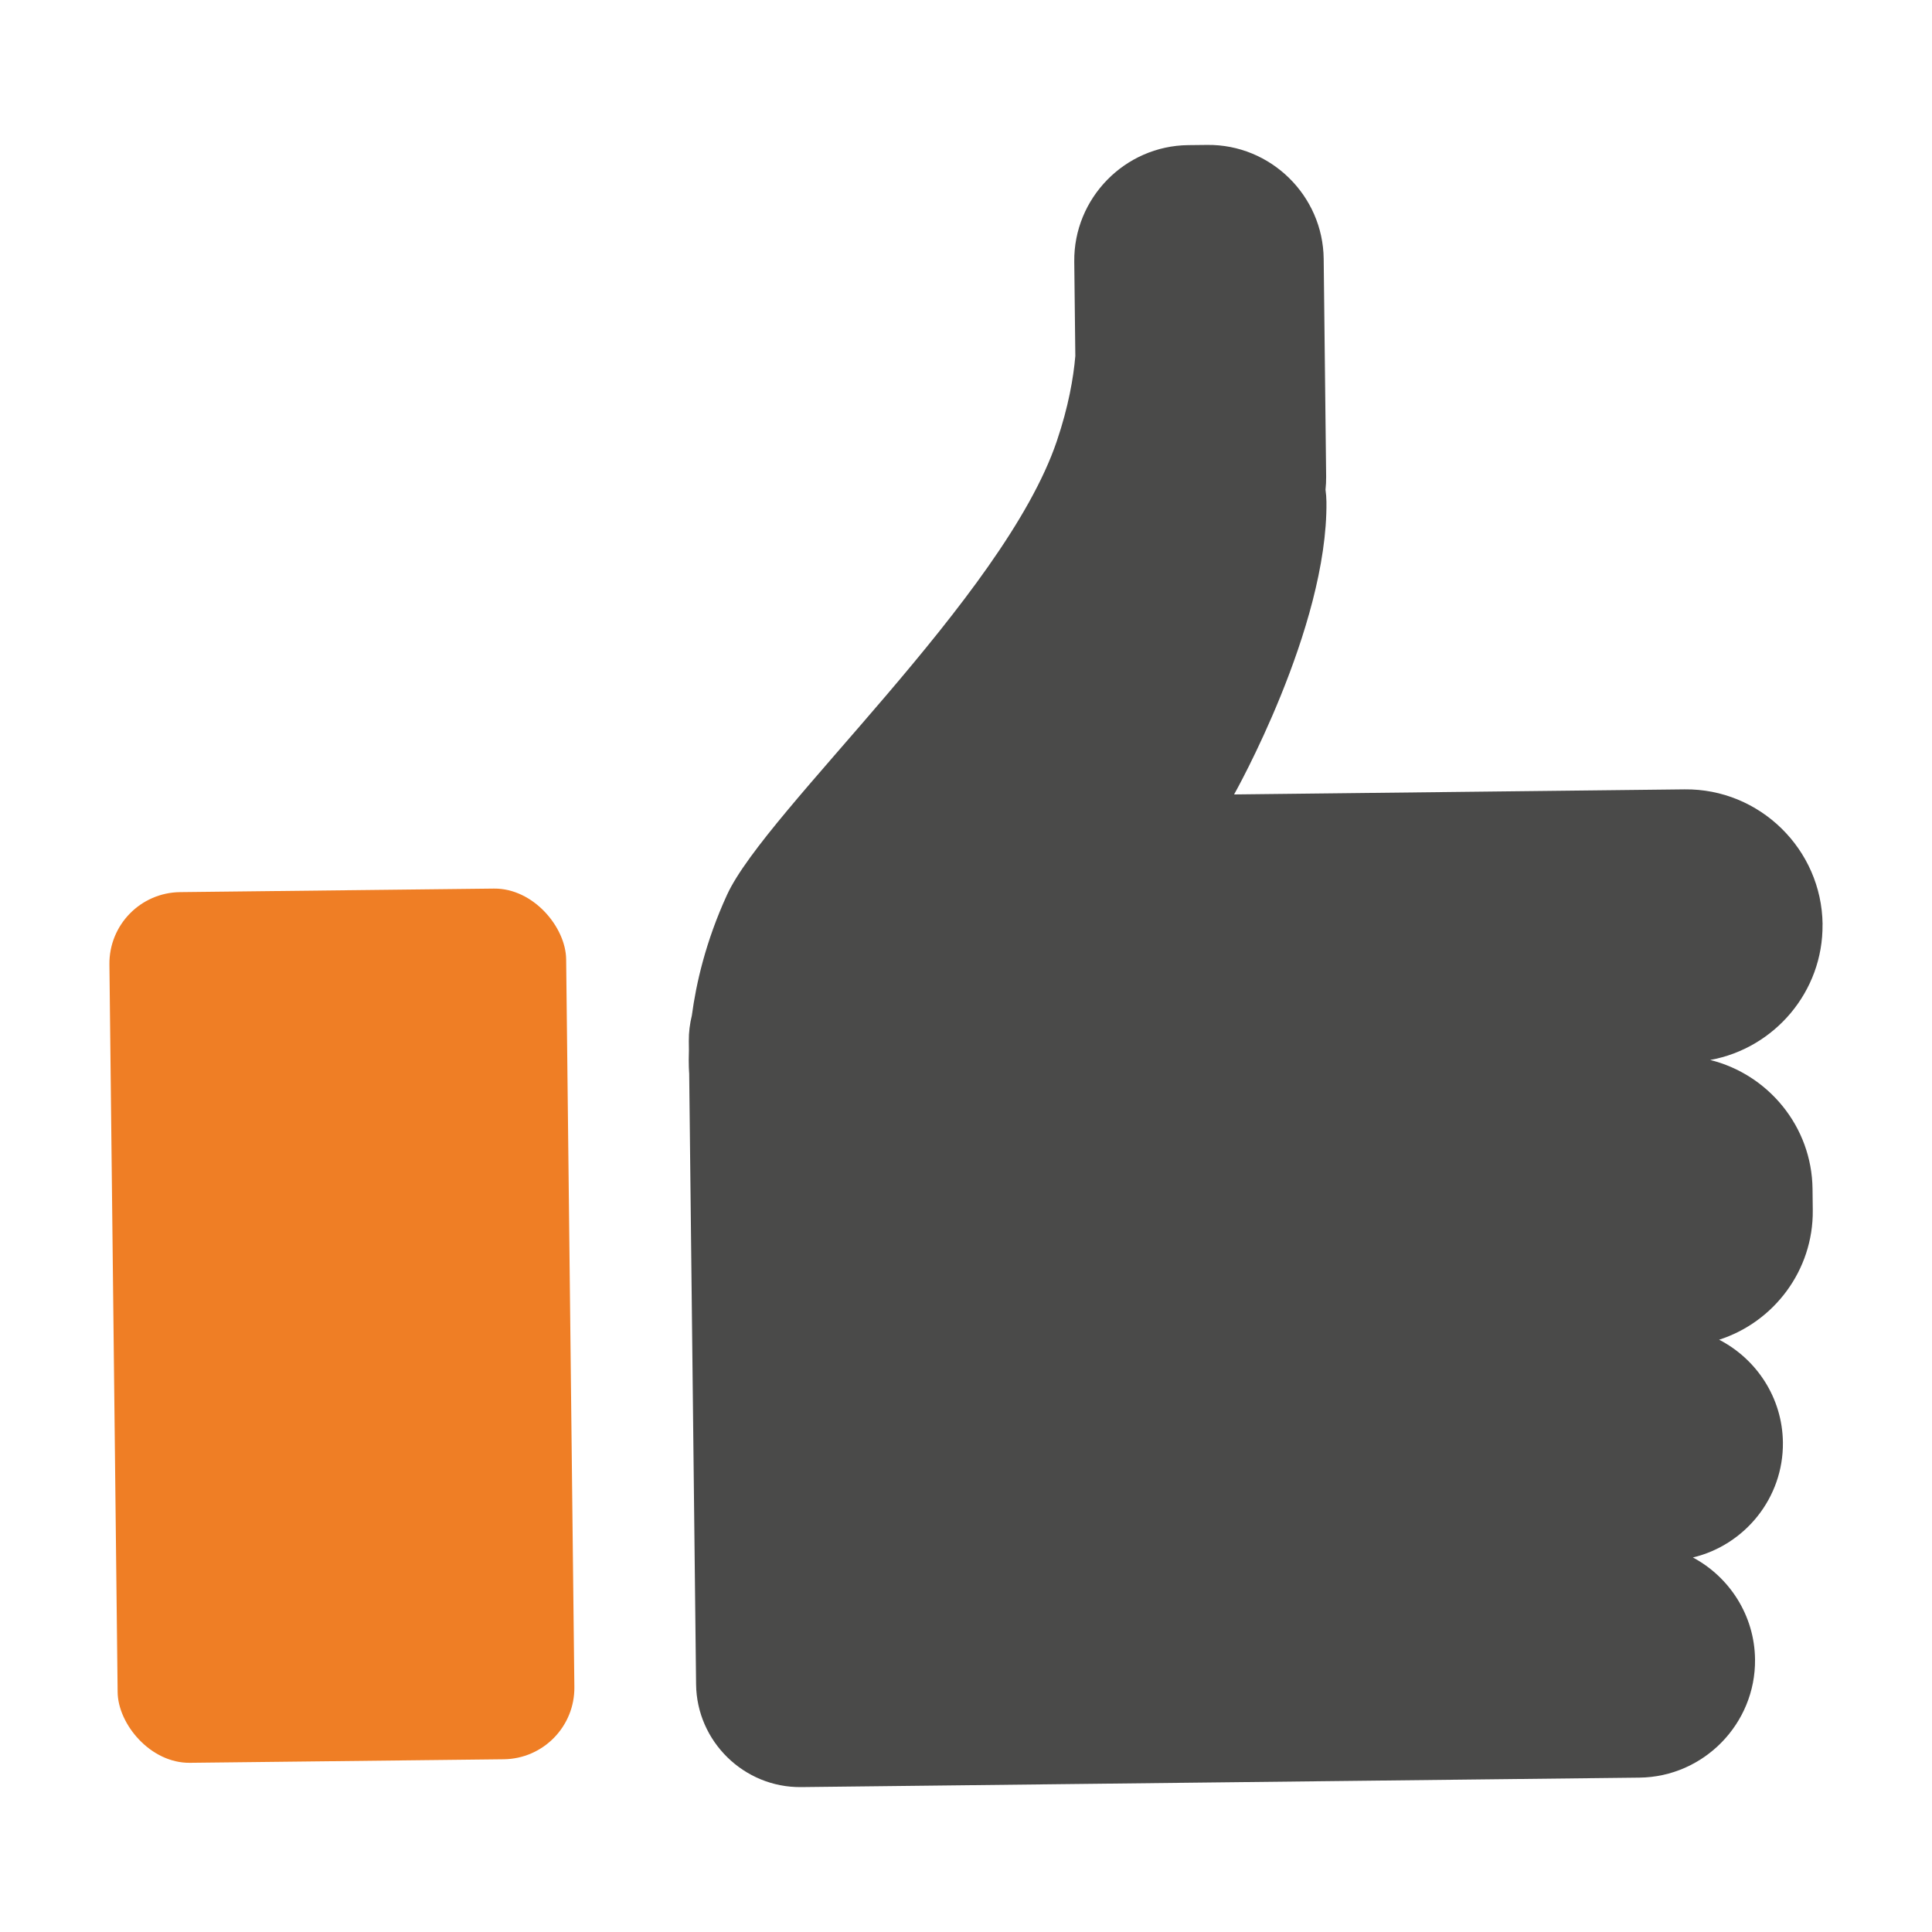
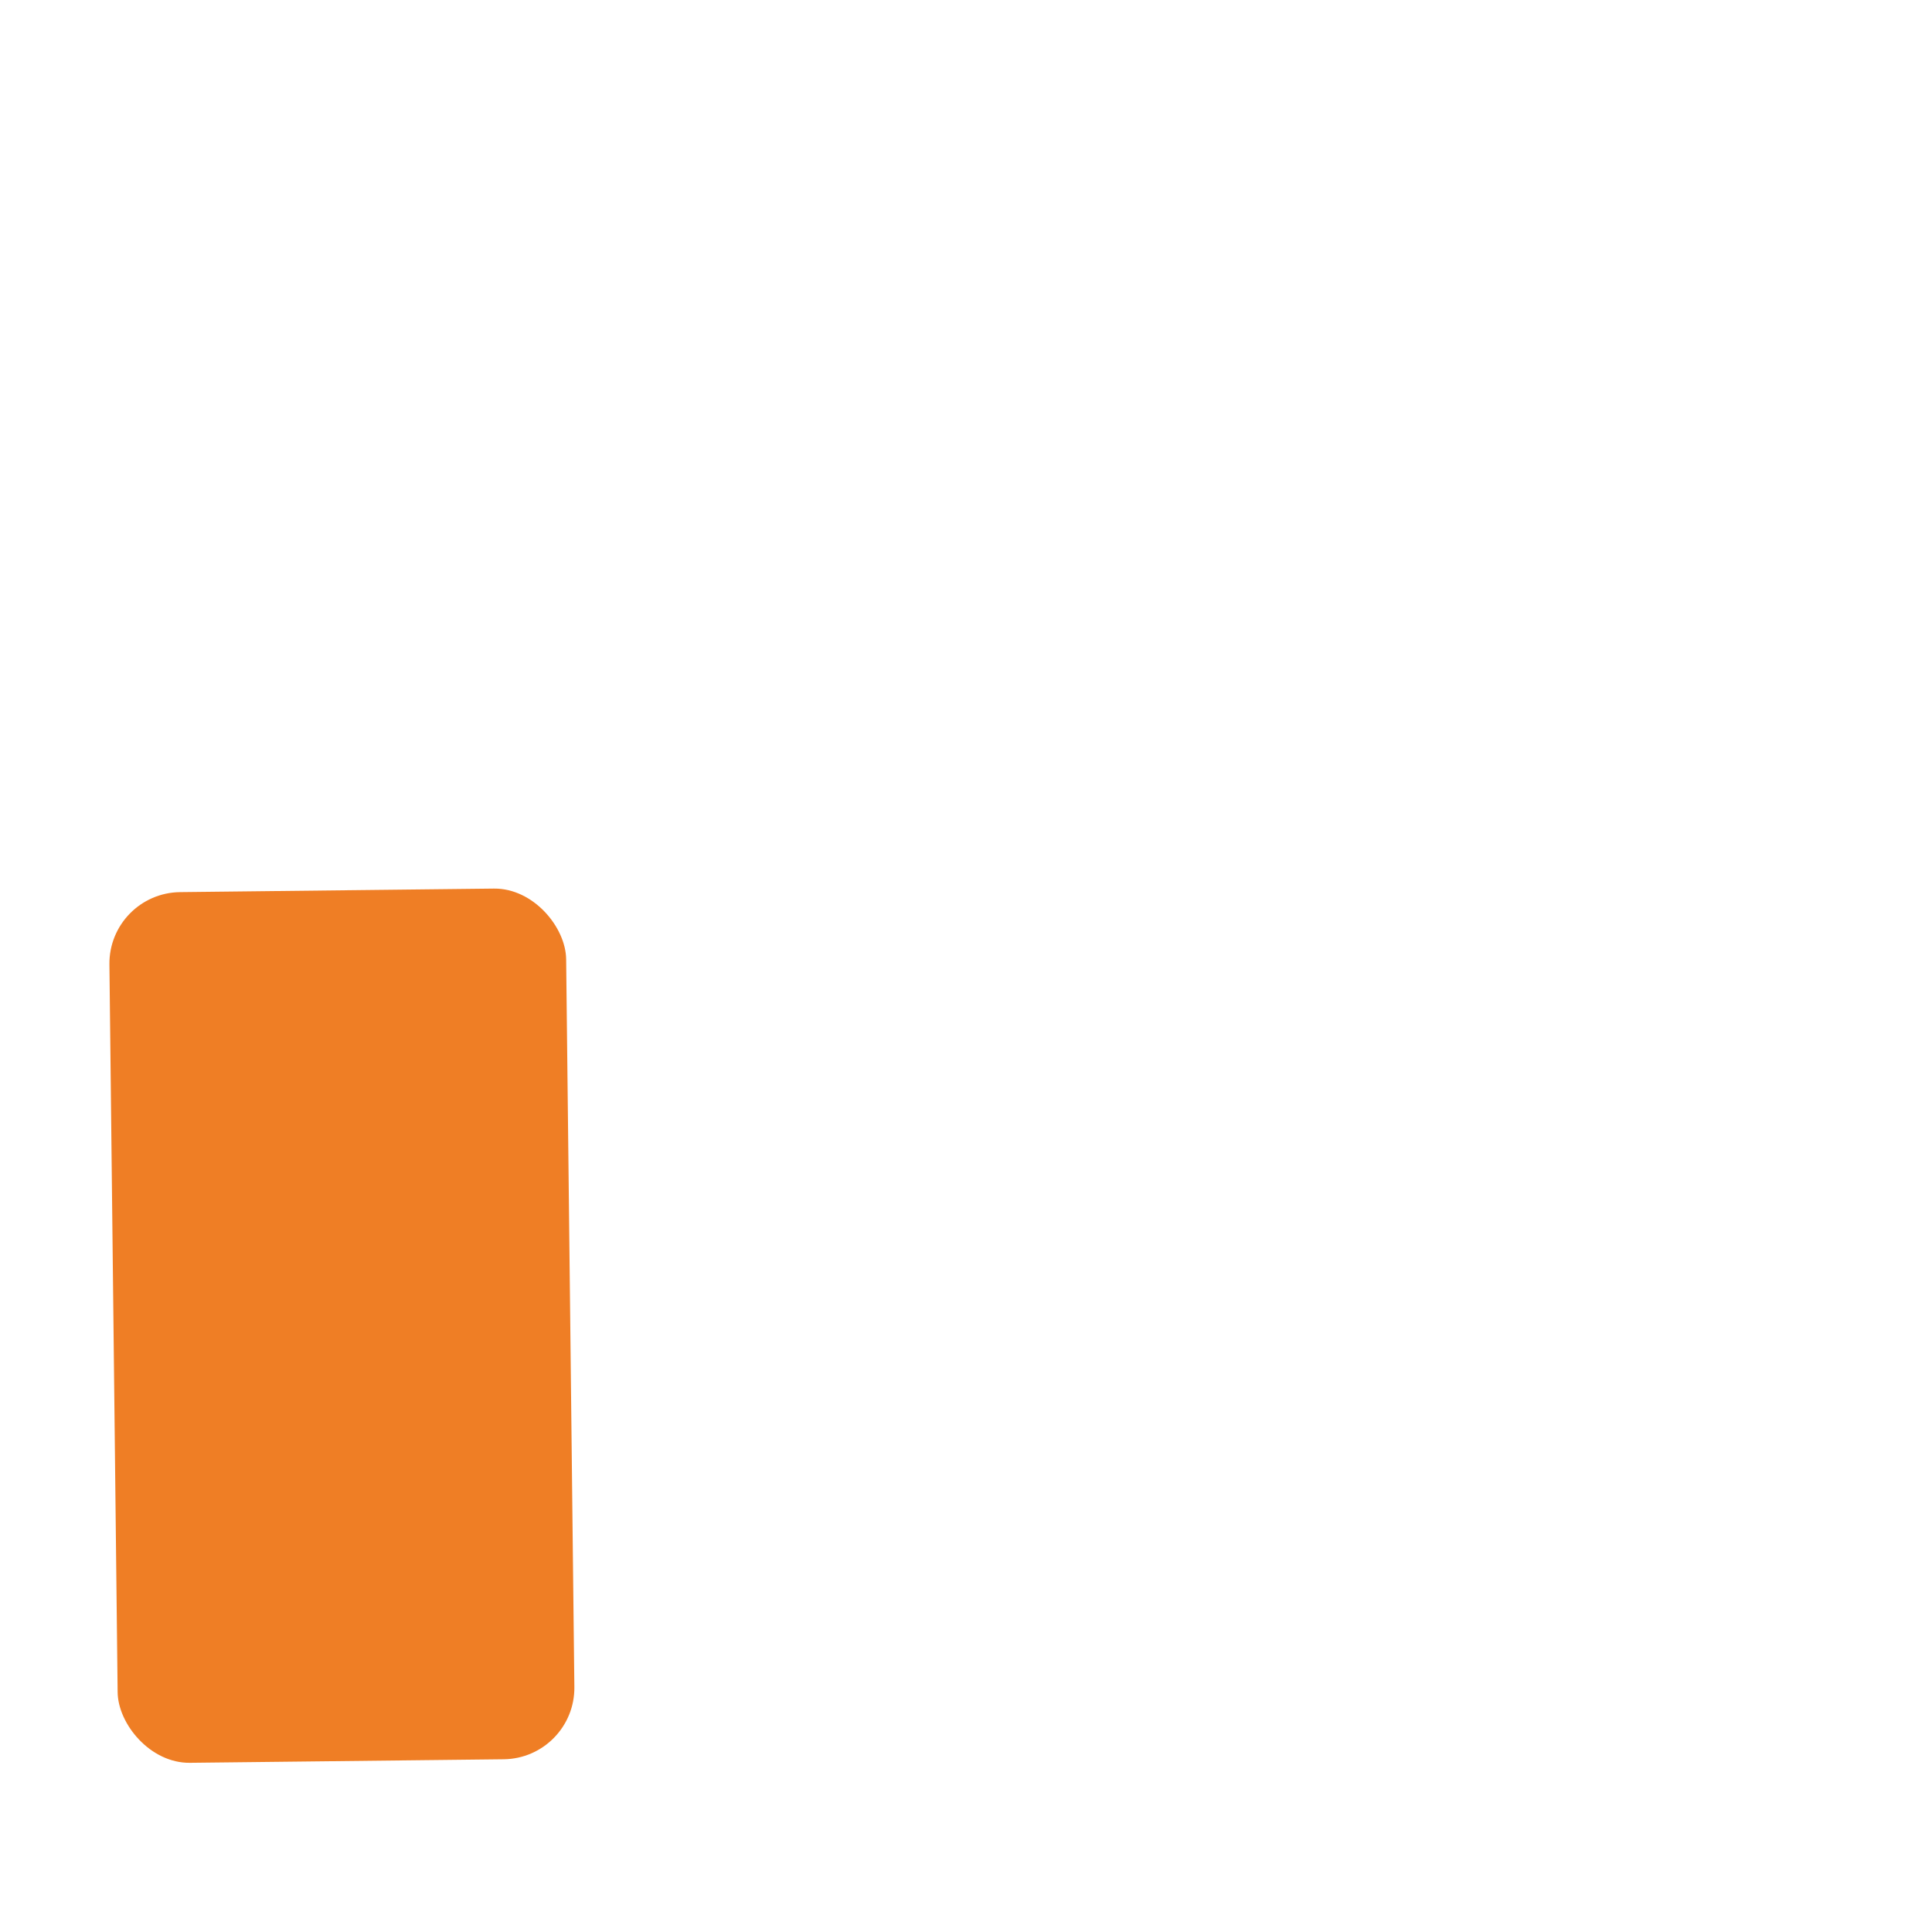
<svg xmlns="http://www.w3.org/2000/svg" id="Ebene_1" data-name="Ebene 1" height="200" width="200" viewBox="0 0 200 200">
  <defs>
    <style>
      .cls-1 {
        fill: #ef7e25;
      }

      .cls-1, .cls-2 {
        stroke-width: 0px;
      }

      .cls-2 {
        fill: #4a4a49;
      }
    </style>
  </defs>
  <rect class="cls-1" x="11.751" y="92.167" width="47.284" height="90.138" rx="7.399" ry="7.399" transform="translate(-1.548 .408) rotate(-.647)" />
-   <path class="cls-2" d="M188.673,95.68v-0c-.088-7.769-6.516-14.053-14.285-13.966l-46.636.527s9.708-17.208,9.56-30.296c-.005-.423-.039-.839-.096-1.249.045-.442.072-.89.066-1.344l-.255-22.559c-.074-6.559-5.501-11.865-12.061-11.791l-1.968.022c-6.559.074-11.865,5.501-11.791,12.061l.11,9.77c-.193,2.249-.705,5.237-1.919,8.819-5.49,16.209-30.118,38.196-34.136,46.957-2.208,4.813-3.204,9.197-3.641,12.489-.207.851-.325,1.736-.315,2.65l.01.924c-.053,1.549.028,2.439.028,2.439l.714,63.227c.067,5.919,4.965,10.707,10.884,10.64l27.278-.308,1.42-.016,58.07-.656c6.659-.075,12.046-5.585,11.97-12.244h0c-.052-4.563-2.656-8.527-6.433-10.547,5.377-1.281,9.383-6.163,9.318-11.909v-0c-.052-4.63-2.736-8.64-6.603-10.632,5.664-1.818,9.765-7.178,9.695-13.418l-.025-2.199c-.073-6.454-4.592-11.853-10.594-13.343,6.651-1.2,11.709-7.076,11.63-14.047Z" />
</svg>